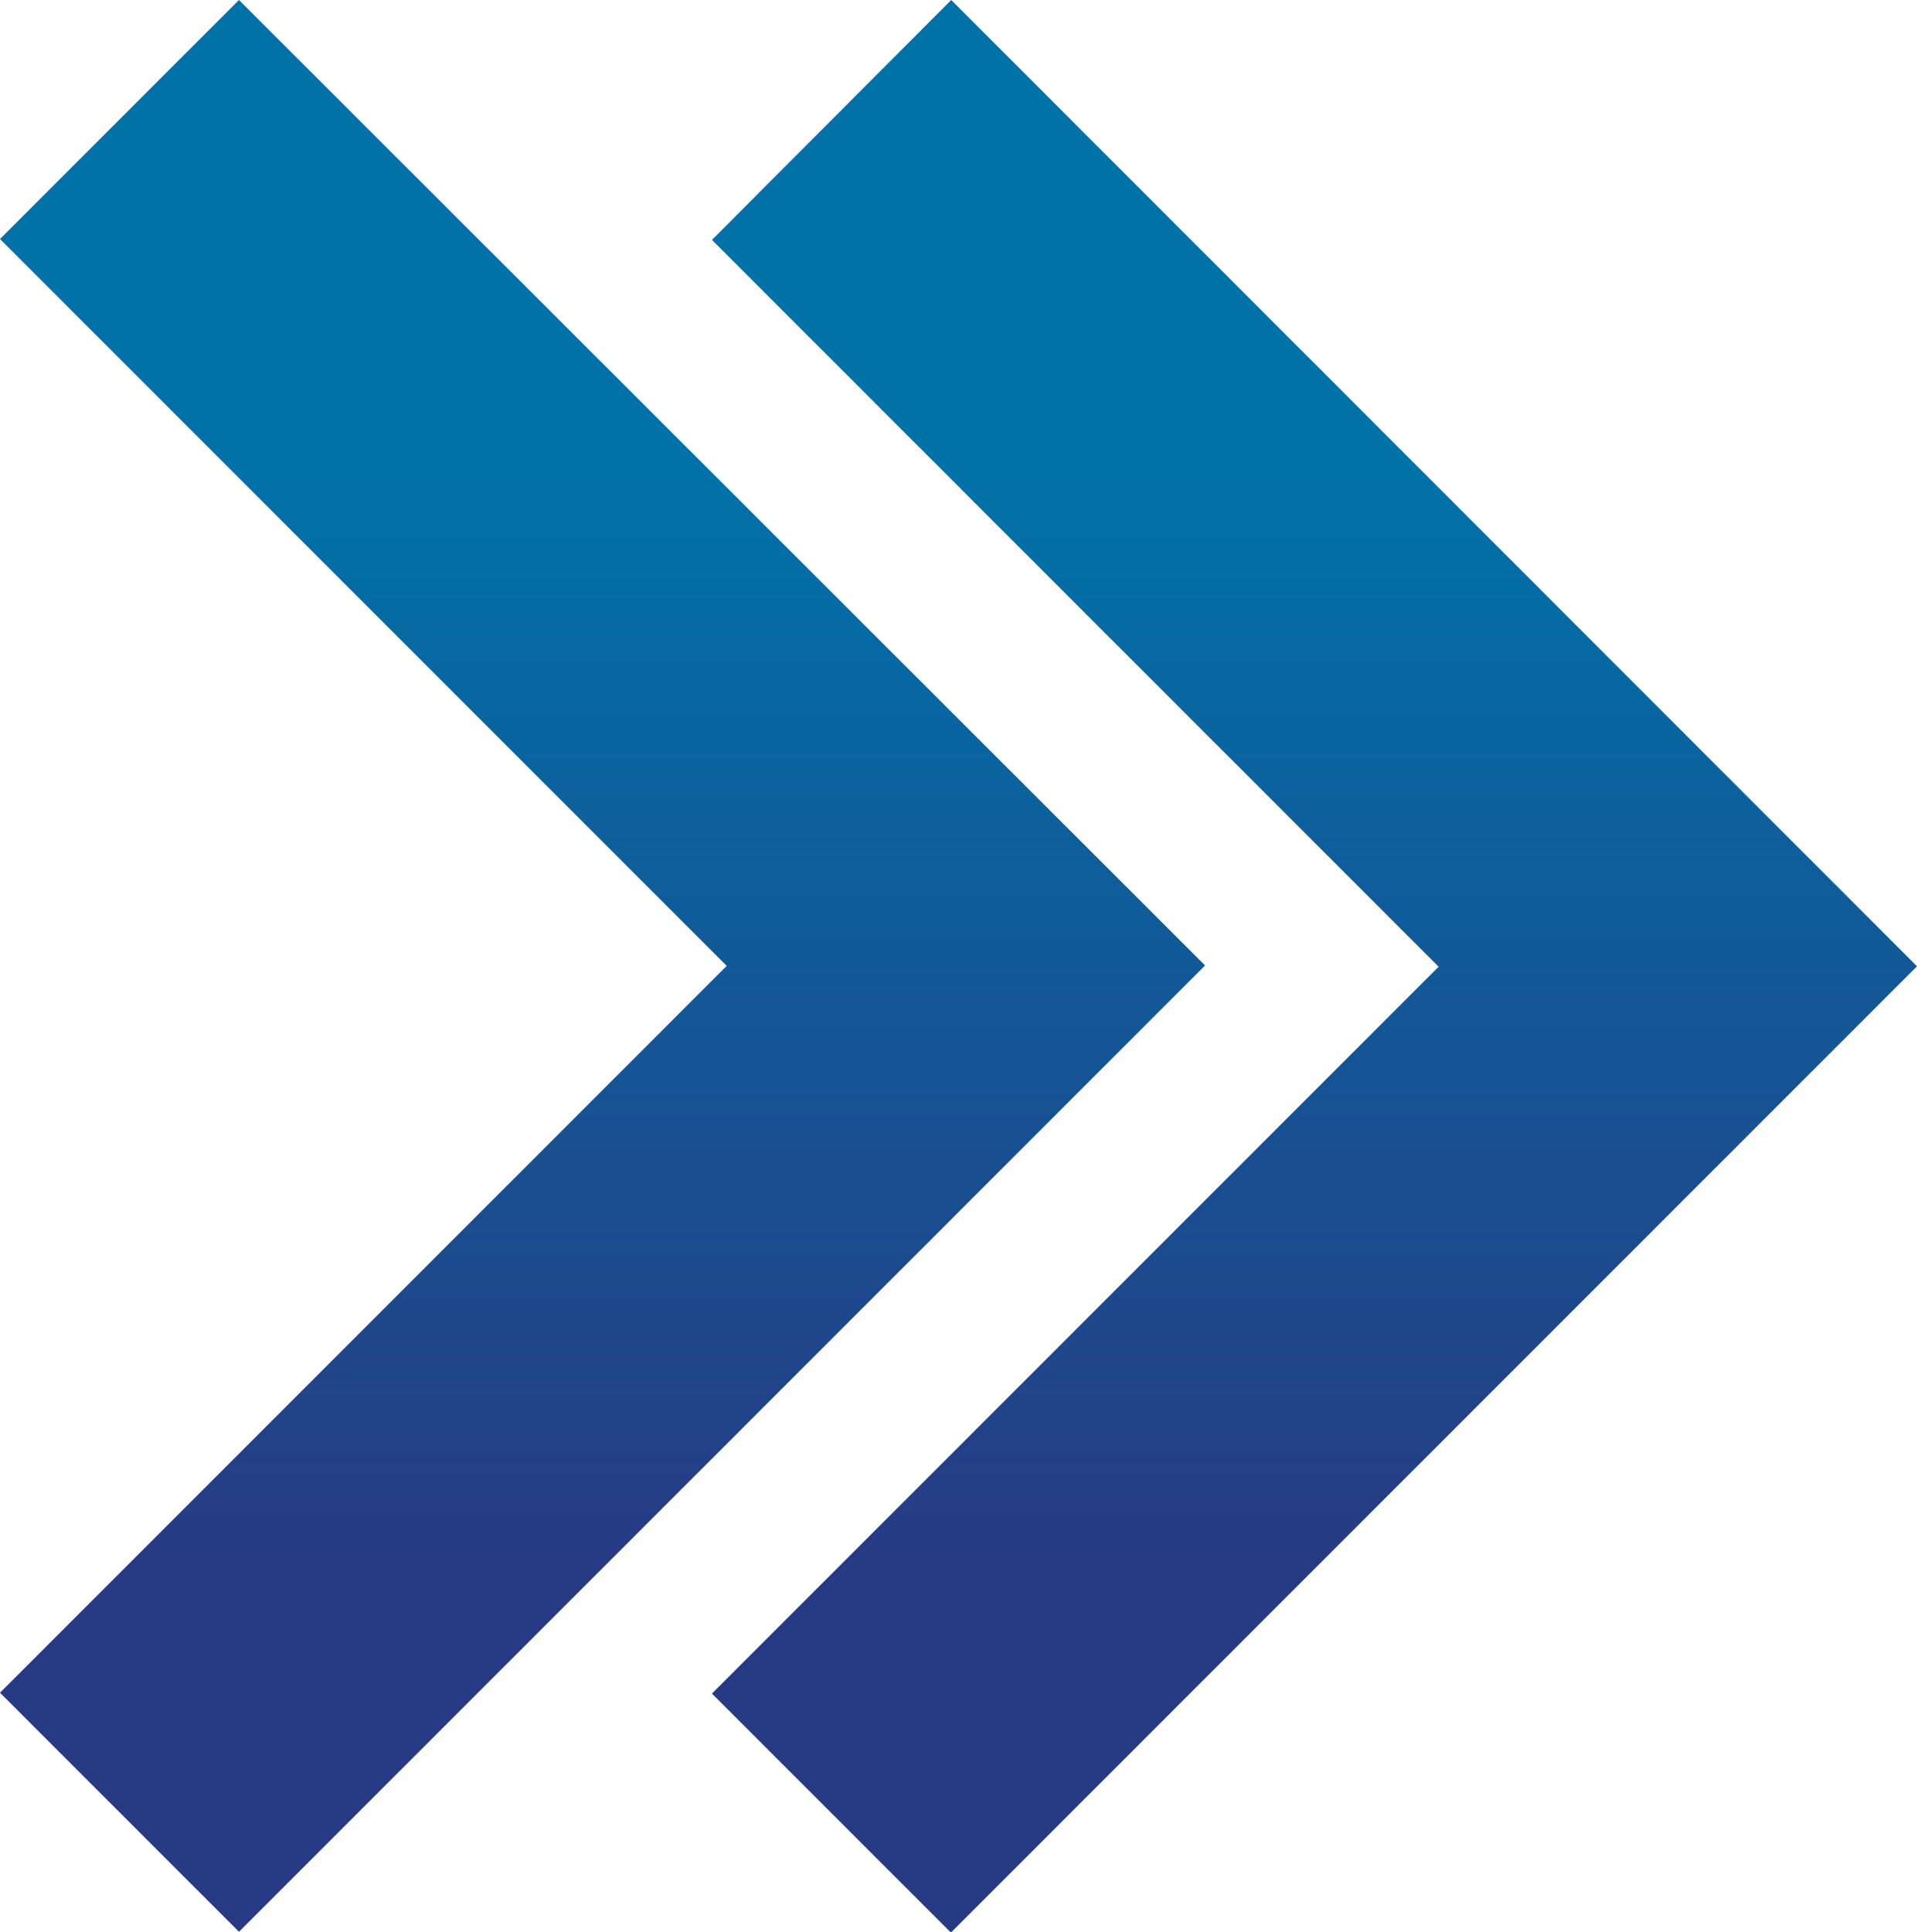
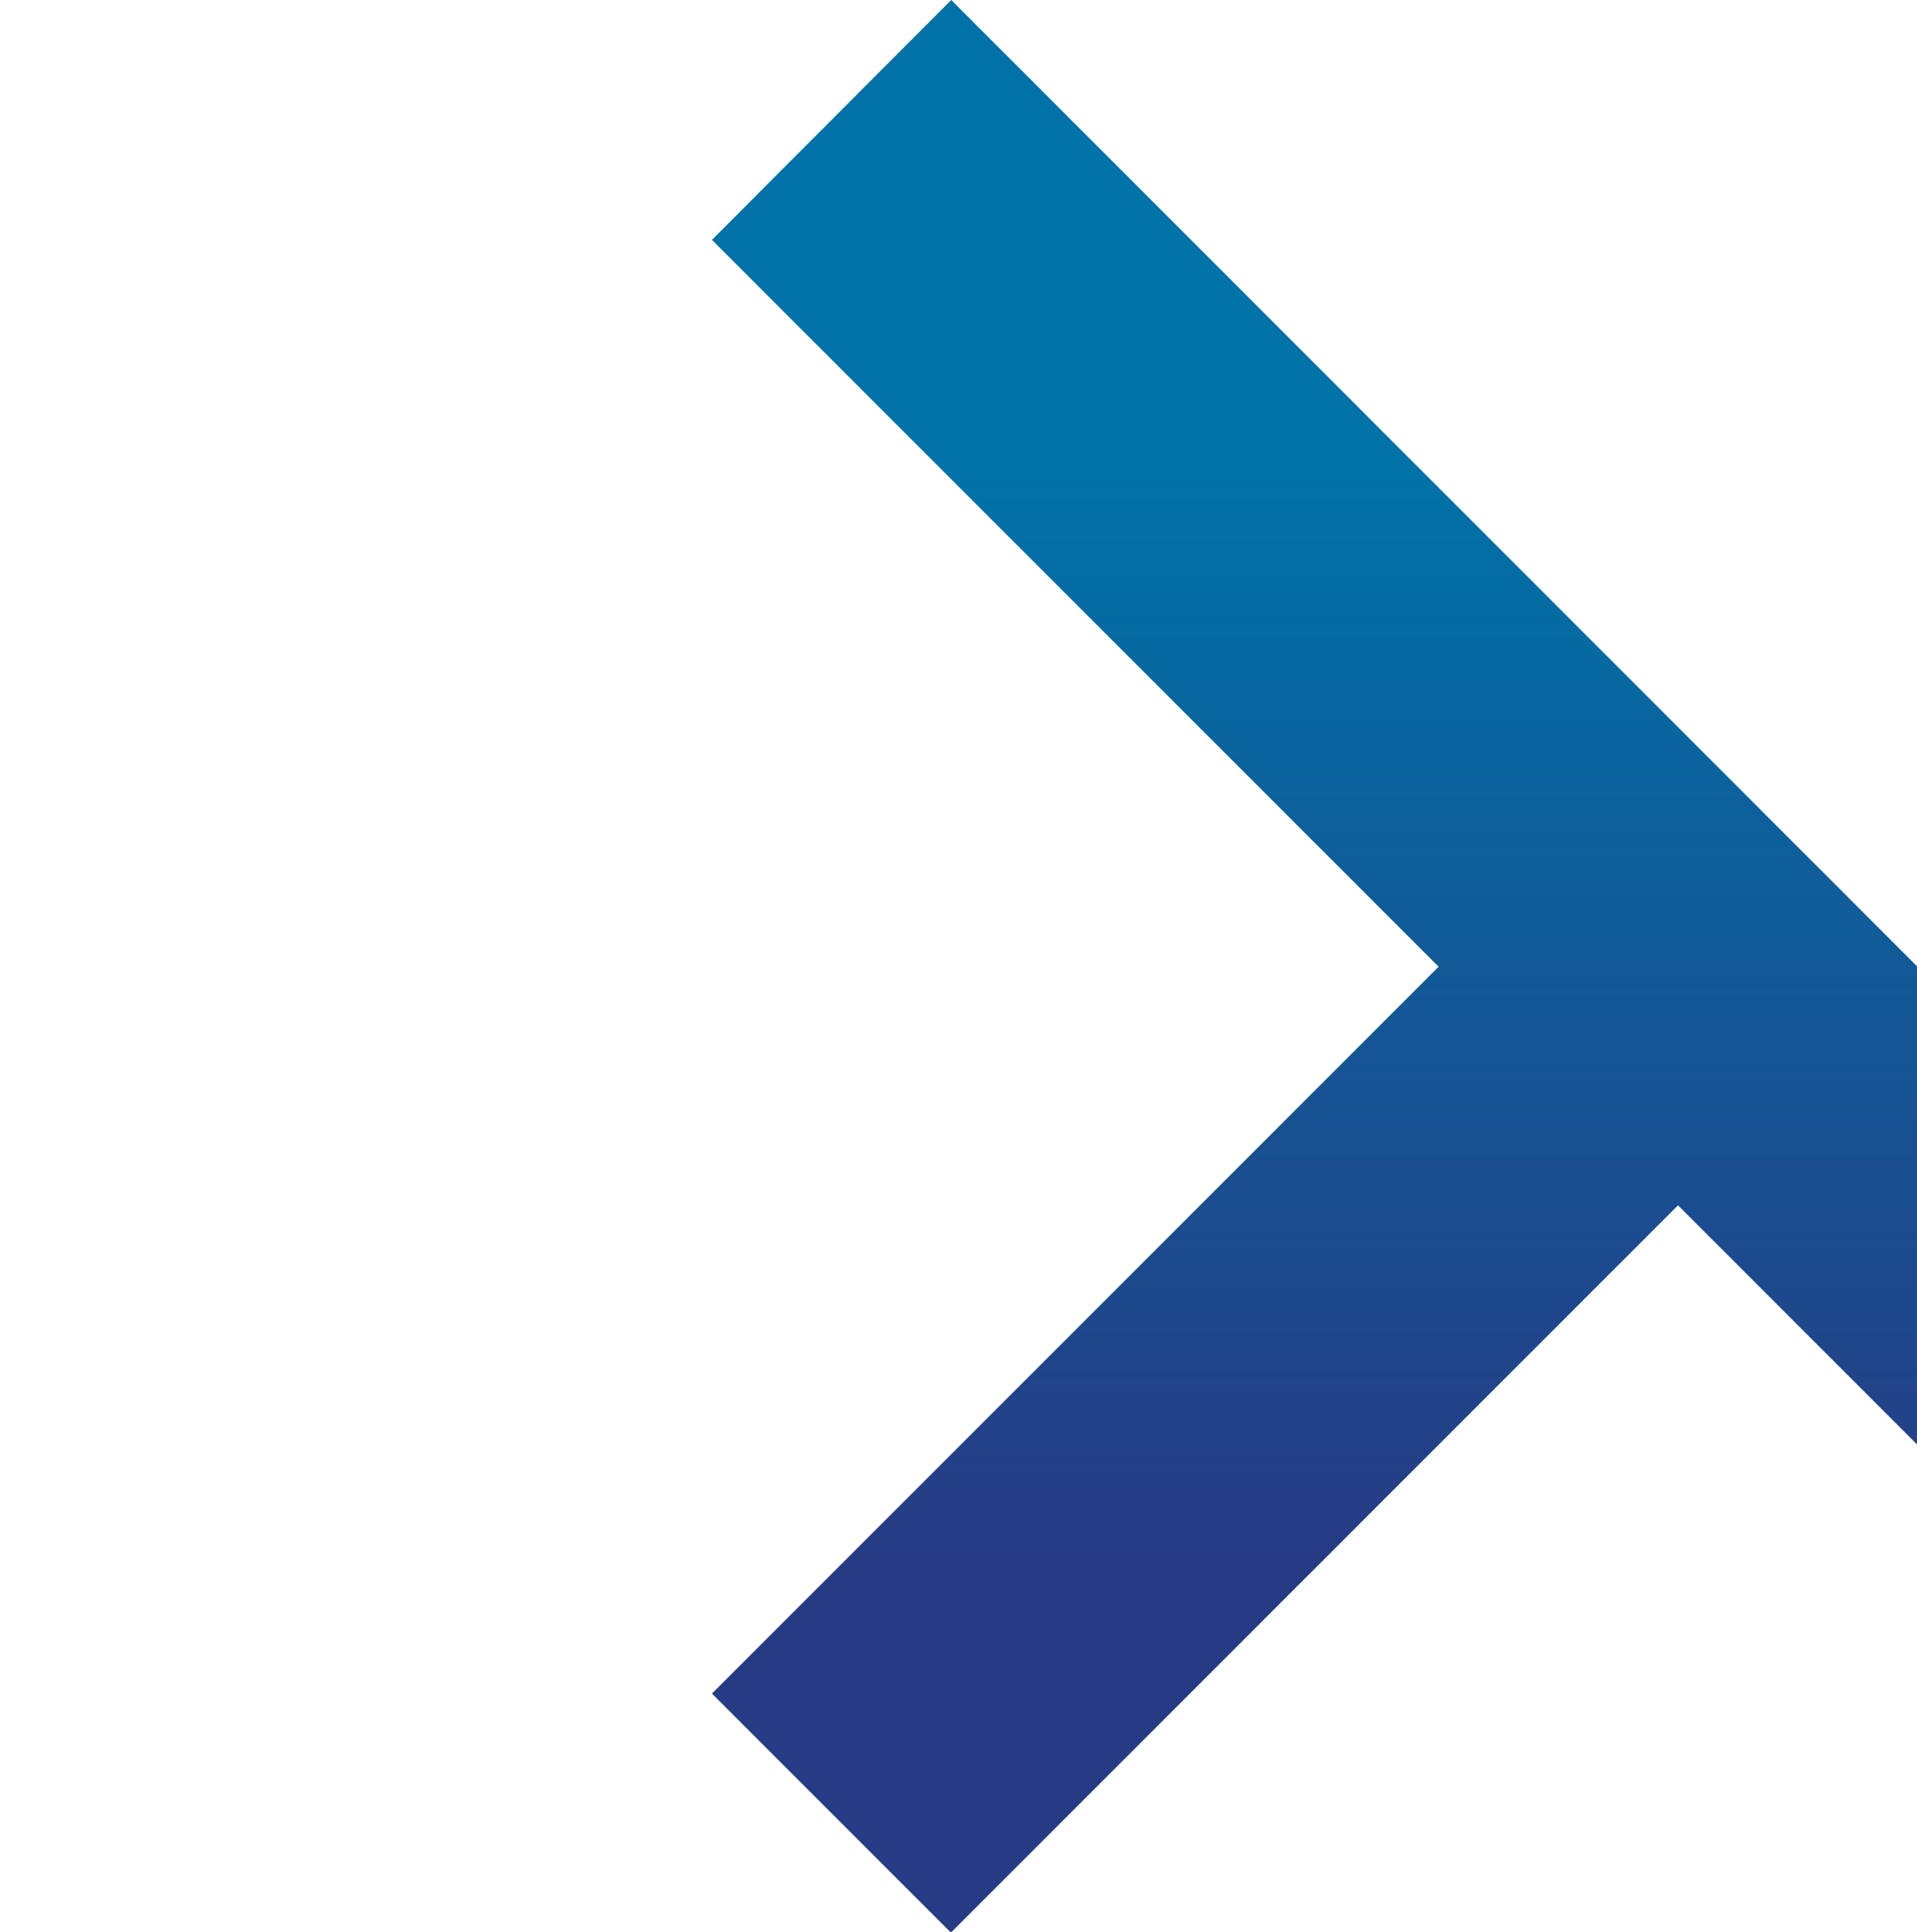
<svg xmlns="http://www.w3.org/2000/svg" width="18.057" height="18.193" viewBox="0 0 18.057 18.193">
  <defs>
    <linearGradient id="linear-gradient" x1="0.5" x2="0.5" y2="1" gradientUnits="objectBoundingBox">
      <stop offset="0.243" stop-color="#0072a8" />
      <stop offset="0.808" stop-color="#273b84" />
    </linearGradient>
  </defs>
-   <path id="noun-double-right-1965566" d="M141.657,129.1l-9.1,9.1-2.251-2.251,6.845-6.845-6.845-6.845L132.56,120ZM125.851,120l-2.251,2.251,6.845,6.845-6.845,6.845,2.251,2.251,9.1-9.1Z" transform="translate(-123.6 -120)" fill="url(#linear-gradient)" />
+   <path id="noun-double-right-1965566" d="M141.657,129.1l-9.1,9.1-2.251-2.251,6.845-6.845-6.845-6.845L132.56,120Zl-2.251,2.251,6.845,6.845-6.845,6.845,2.251,2.251,9.1-9.1Z" transform="translate(-123.6 -120)" fill="url(#linear-gradient)" />
</svg>